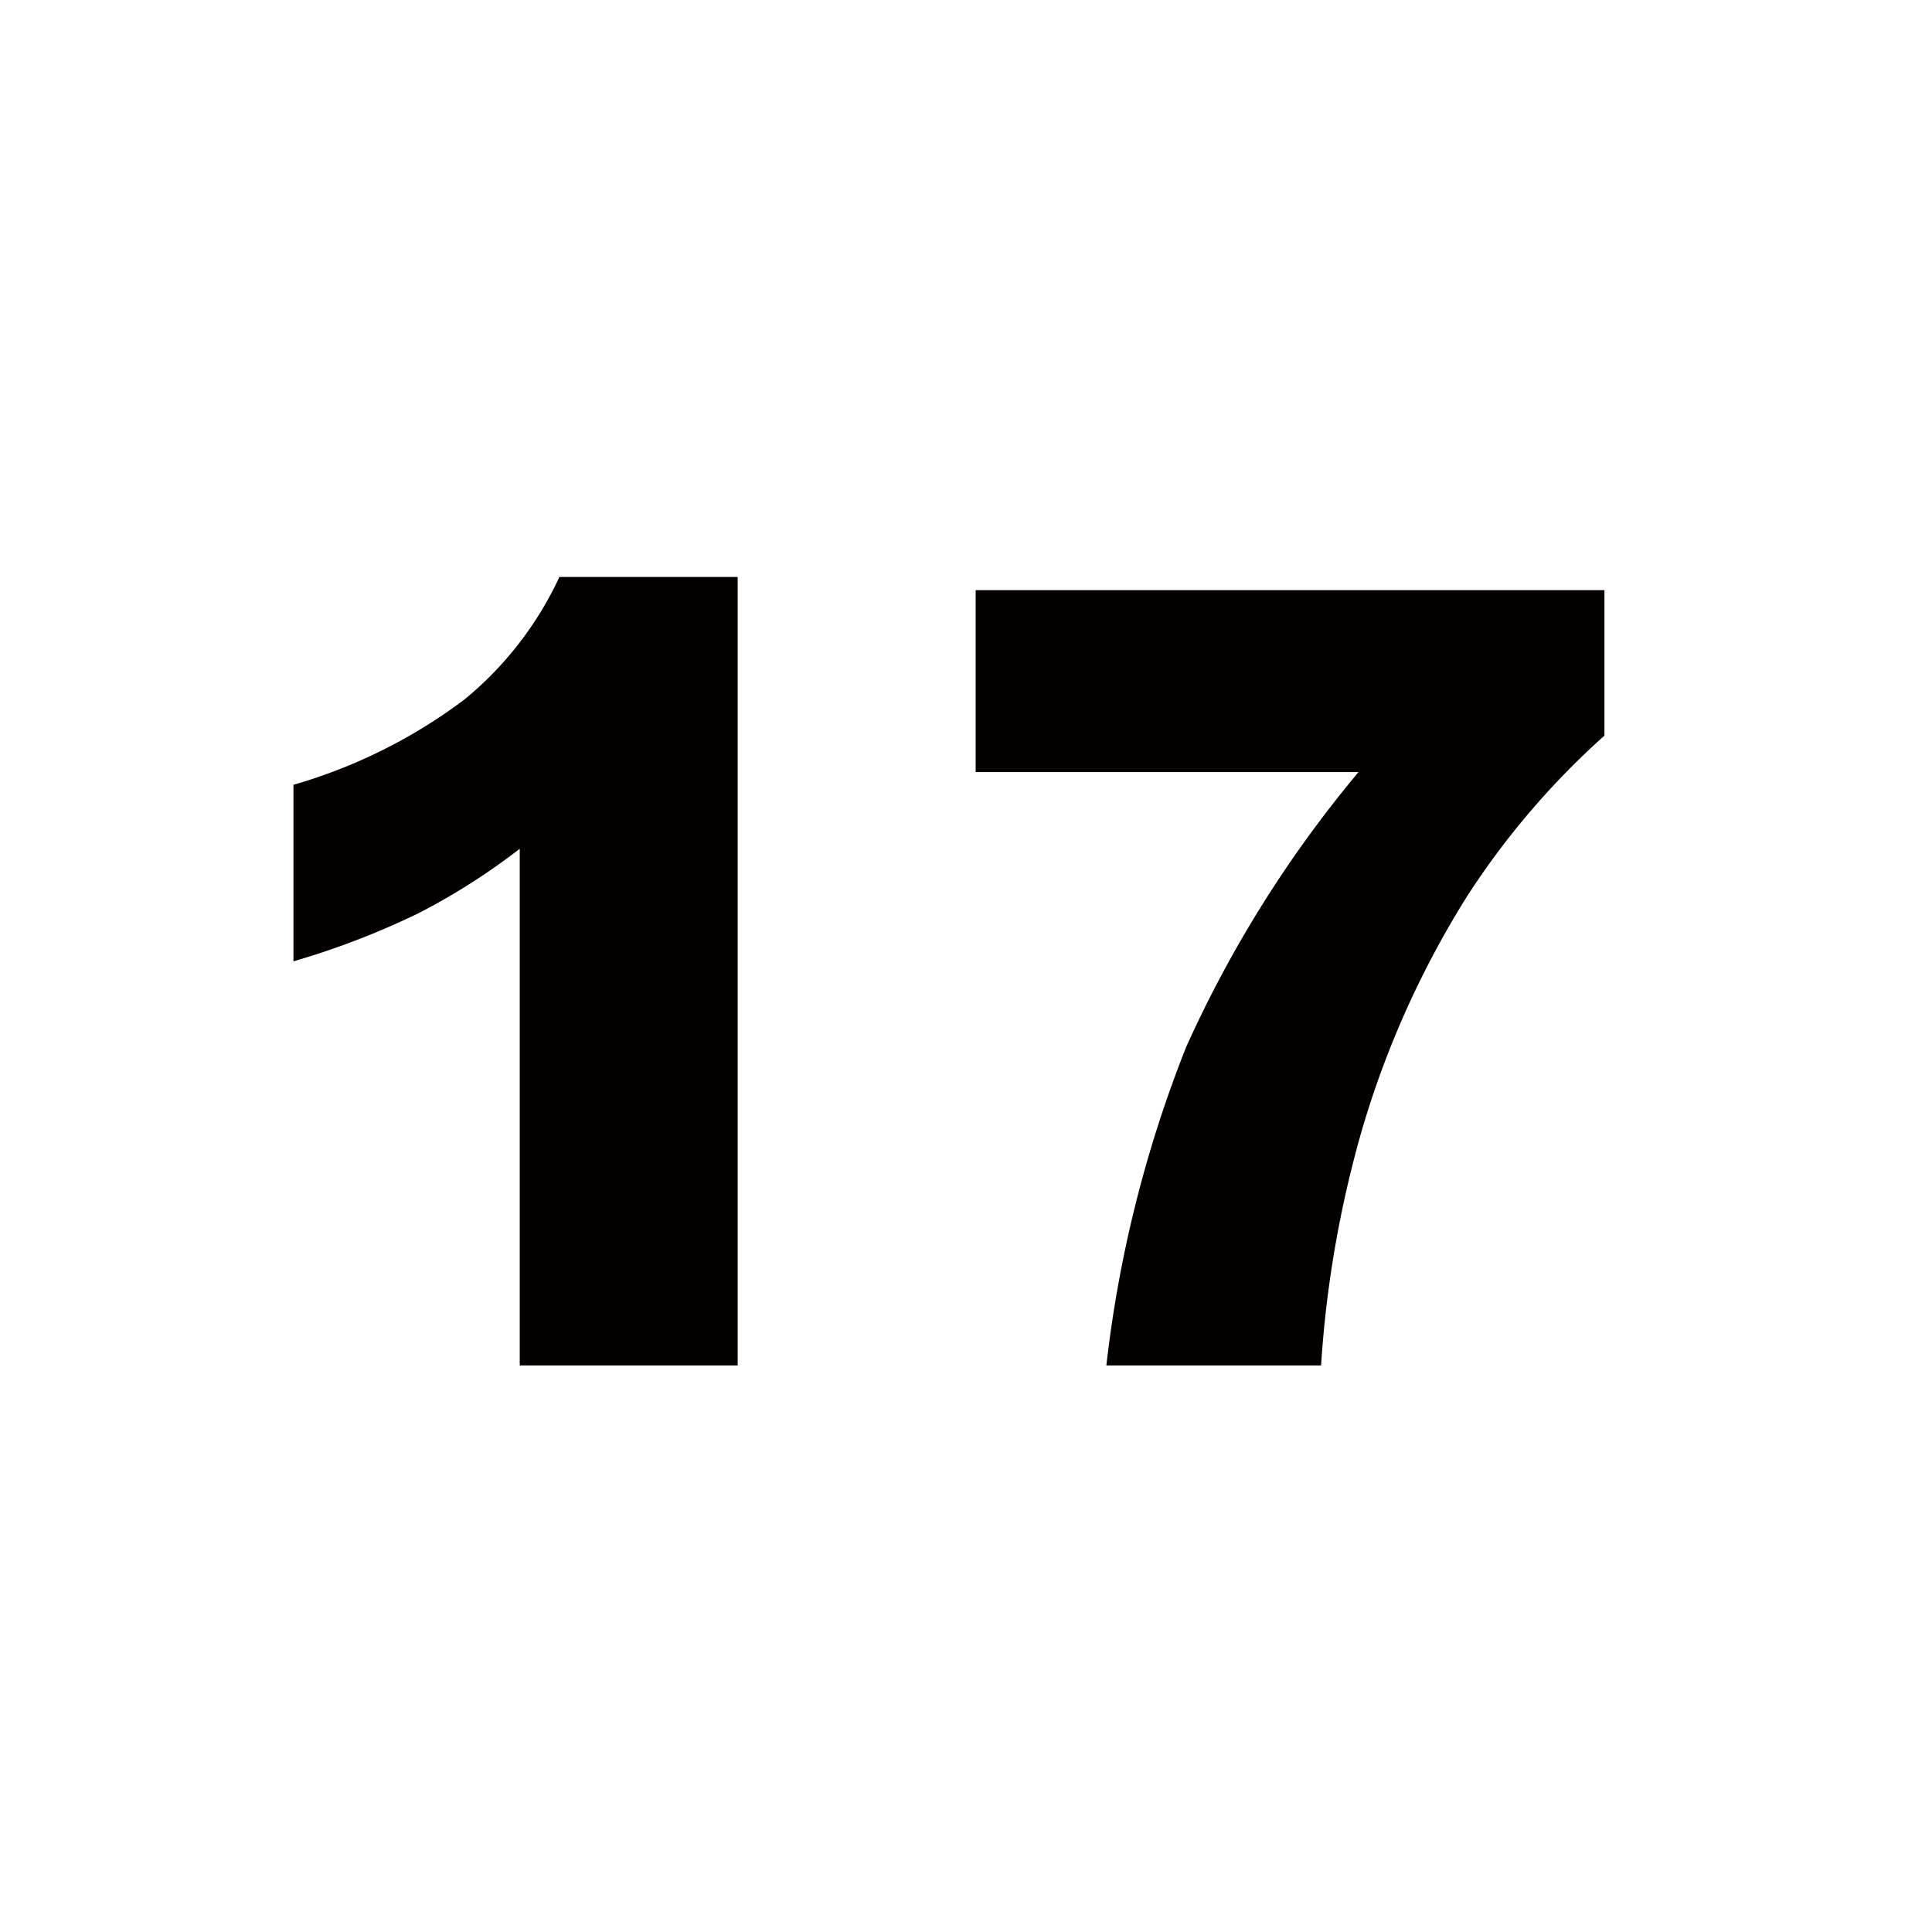
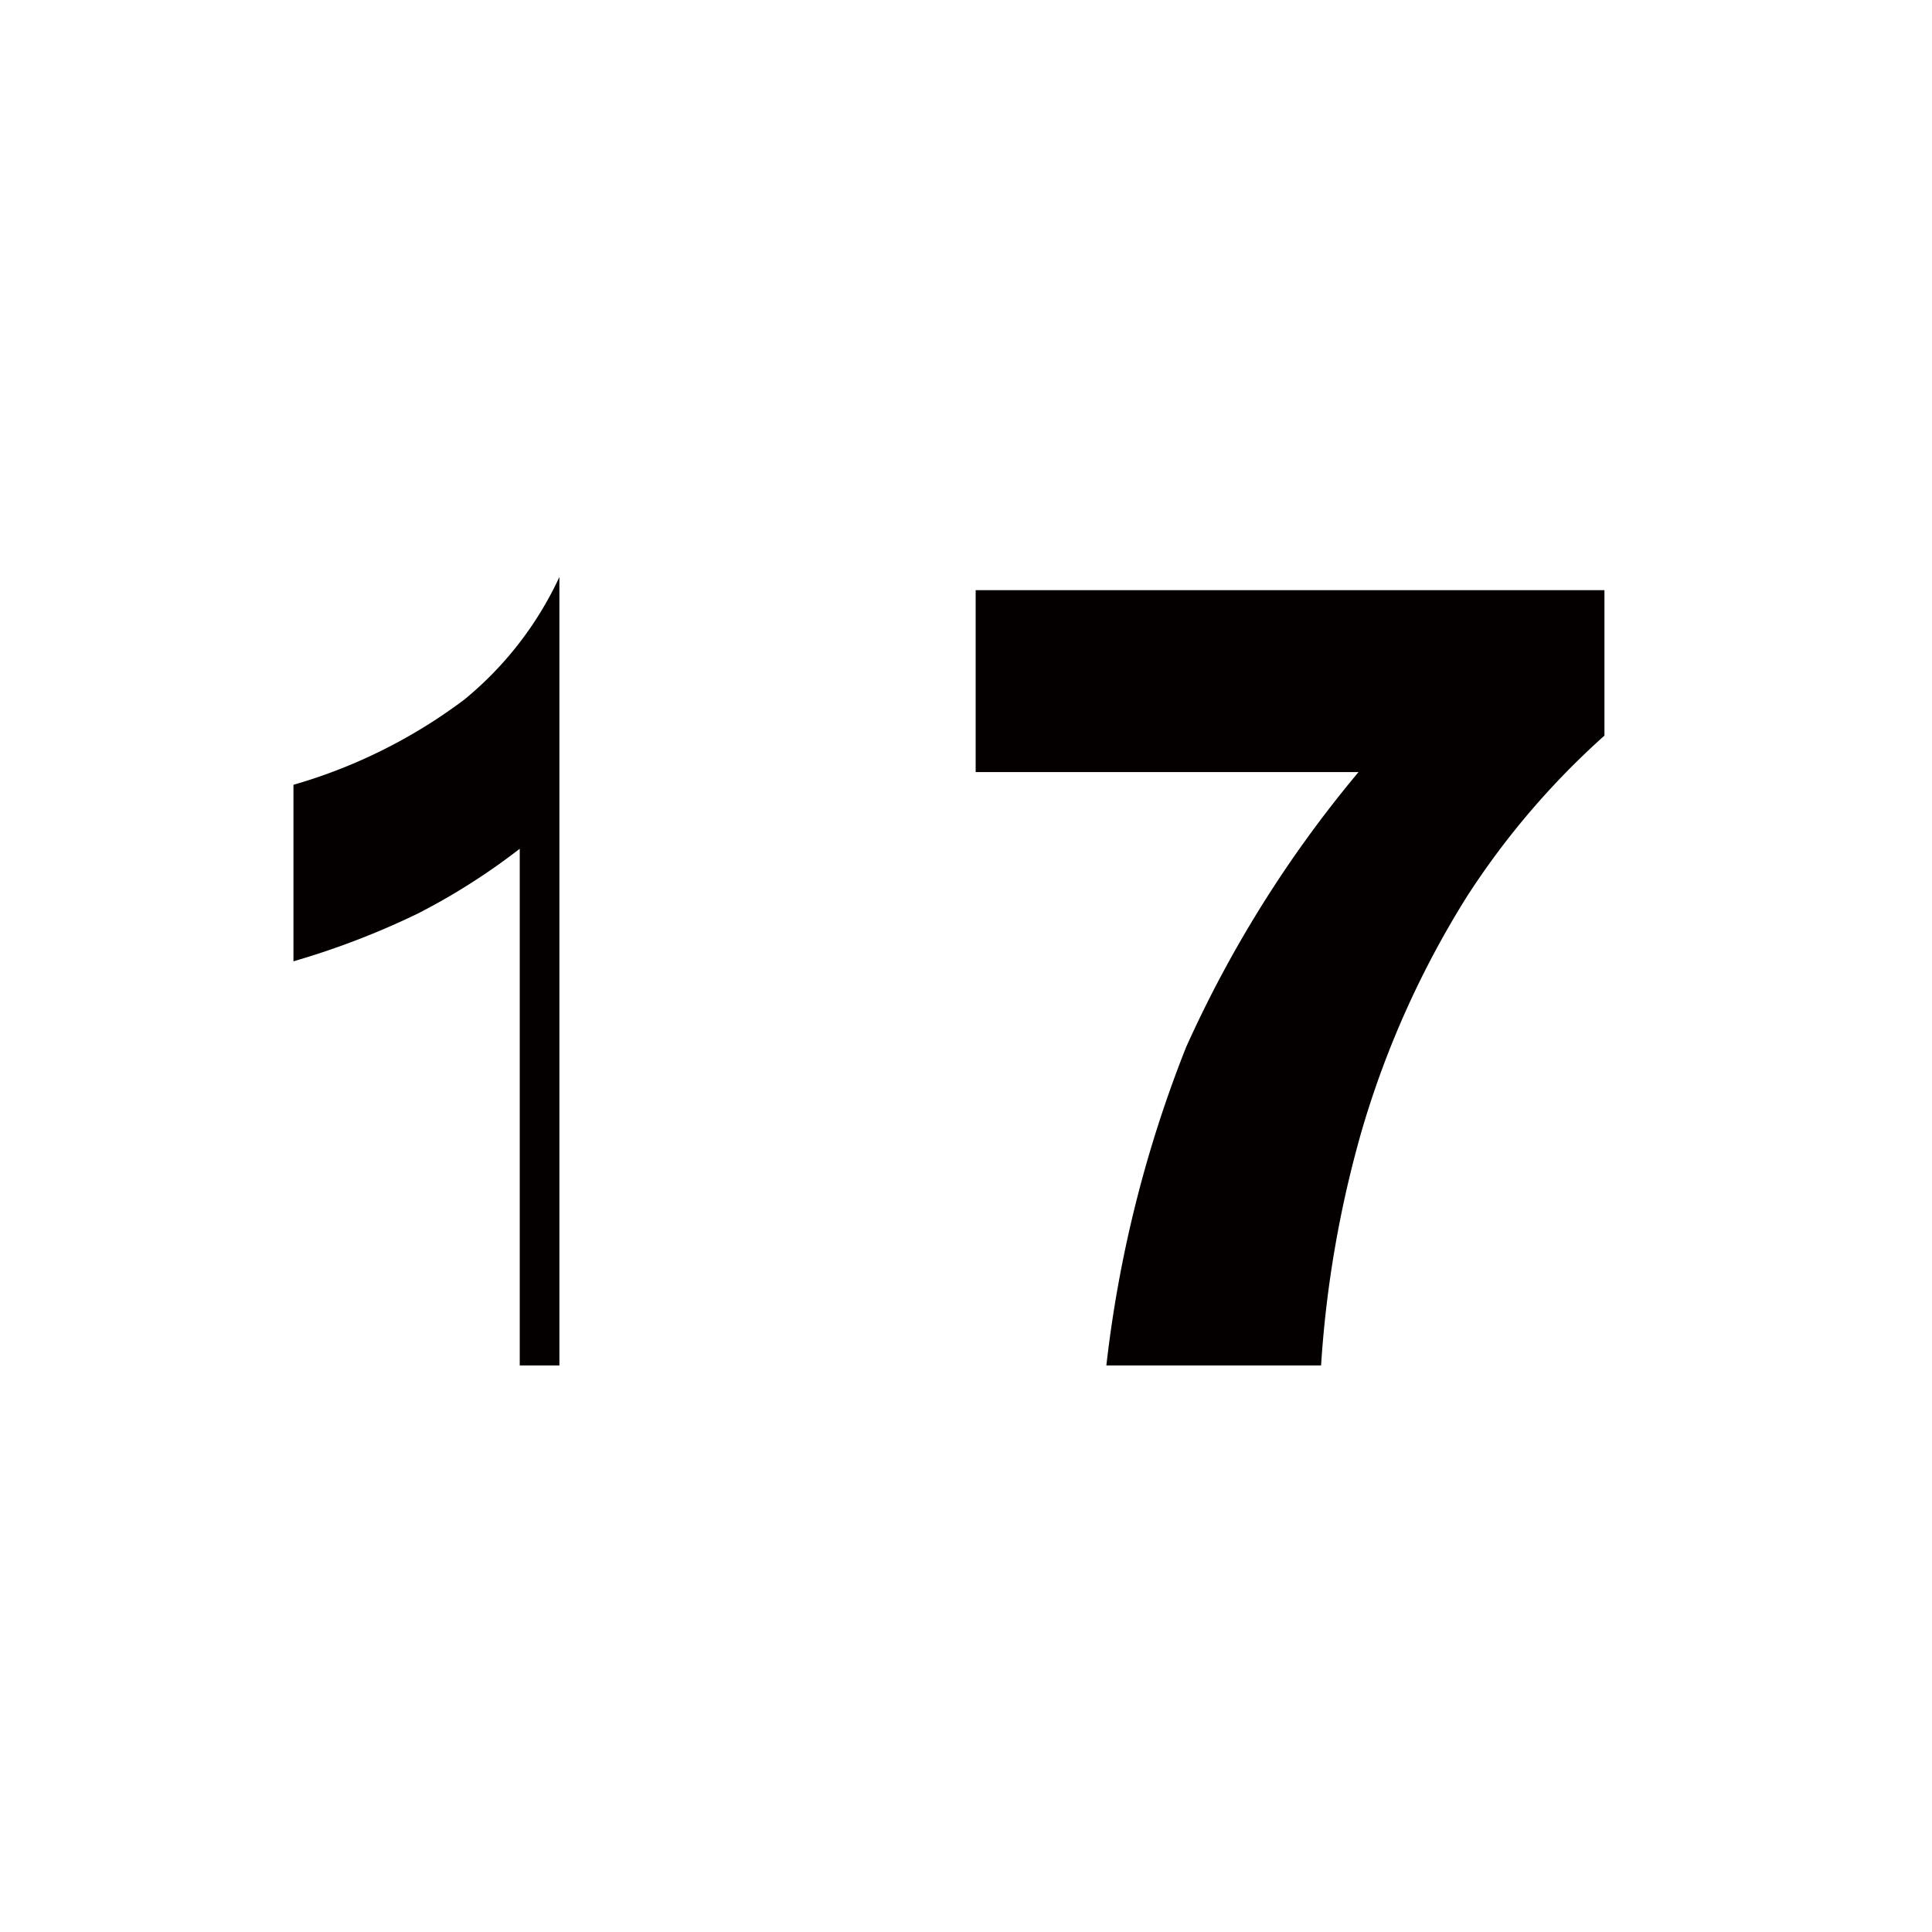
<svg xmlns="http://www.w3.org/2000/svg" id="number17.svg" width="132" height="132" viewBox="0 0 132 132">
  <defs>
    <style>
      .cls-1 {
        fill: #fff;
        opacity: 0;
      }

      .cls-2 {
        fill: #040000;
        fill-rule: evenodd;
      }
    </style>
  </defs>
-   <circle id="楕円形_544" data-name="楕円形 544" class="cls-1" cx="66" cy="66" r="66" />
-   <path id="_17" data-name="17" class="cls-2" d="M1407.22,4463.42a23.737,23.737,0,0,1-6.5,8.38,36,36,0,0,1-11.67,5.82v12.06a53.986,53.986,0,0,0,8.47-3.25,44.323,44.323,0,0,0,6.99-4.44v35.3h14.89v-53.87h-12.18Zm28.44,13.33h26.16a81.152,81.152,0,0,0-11.78,18.79,84.87,84.87,0,0,0-5.45,21.75h14.67a75.6,75.6,0,0,1,2.81-16.15,63.747,63.747,0,0,1,7.19-15.94,54.011,54.011,0,0,1,9.36-10.94v-9.94h-42.96v12.43Z" transform="translate(-1369 -4424)" />
+   <path id="_17" data-name="17" class="cls-2" d="M1407.22,4463.42a23.737,23.737,0,0,1-6.5,8.38,36,36,0,0,1-11.67,5.82v12.06a53.986,53.986,0,0,0,8.47-3.25,44.323,44.323,0,0,0,6.99-4.44v35.3h14.89h-12.18Zm28.44,13.33h26.16a81.152,81.152,0,0,0-11.78,18.79,84.87,84.87,0,0,0-5.45,21.75h14.67a75.6,75.6,0,0,1,2.81-16.15,63.747,63.747,0,0,1,7.19-15.94,54.011,54.011,0,0,1,9.36-10.94v-9.94h-42.96v12.43Z" transform="translate(-1369 -4424)" />
</svg>